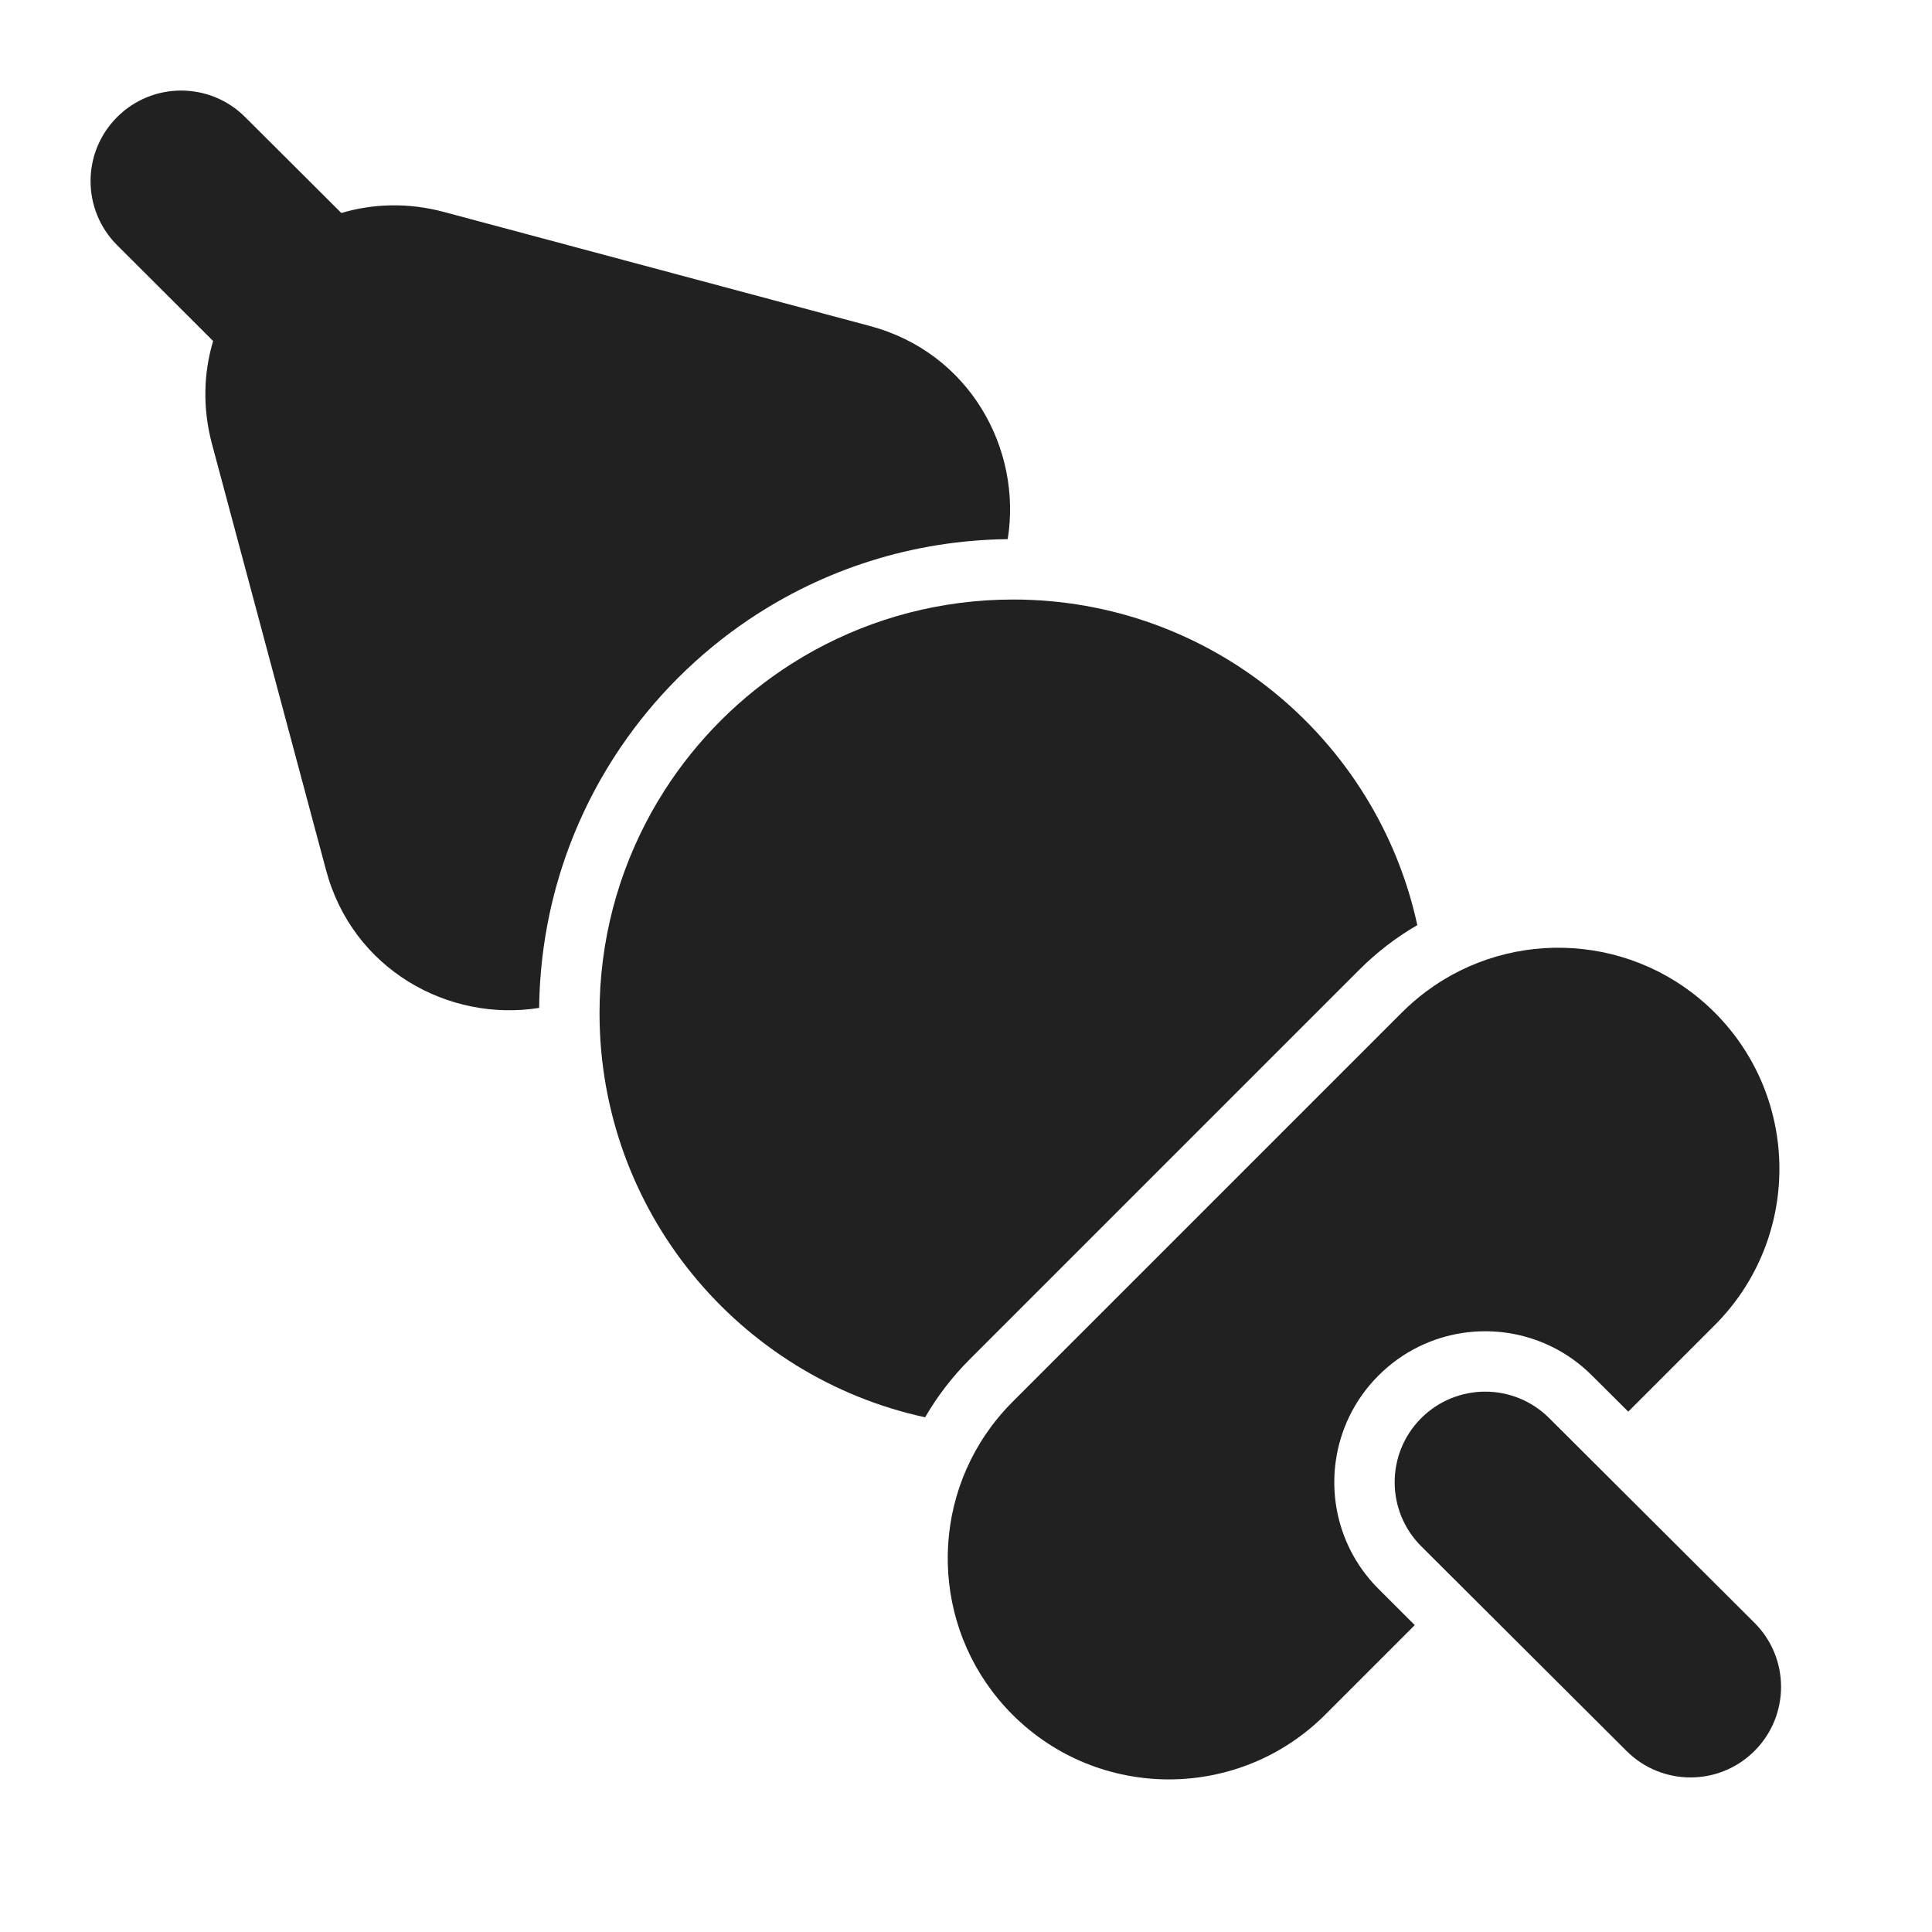
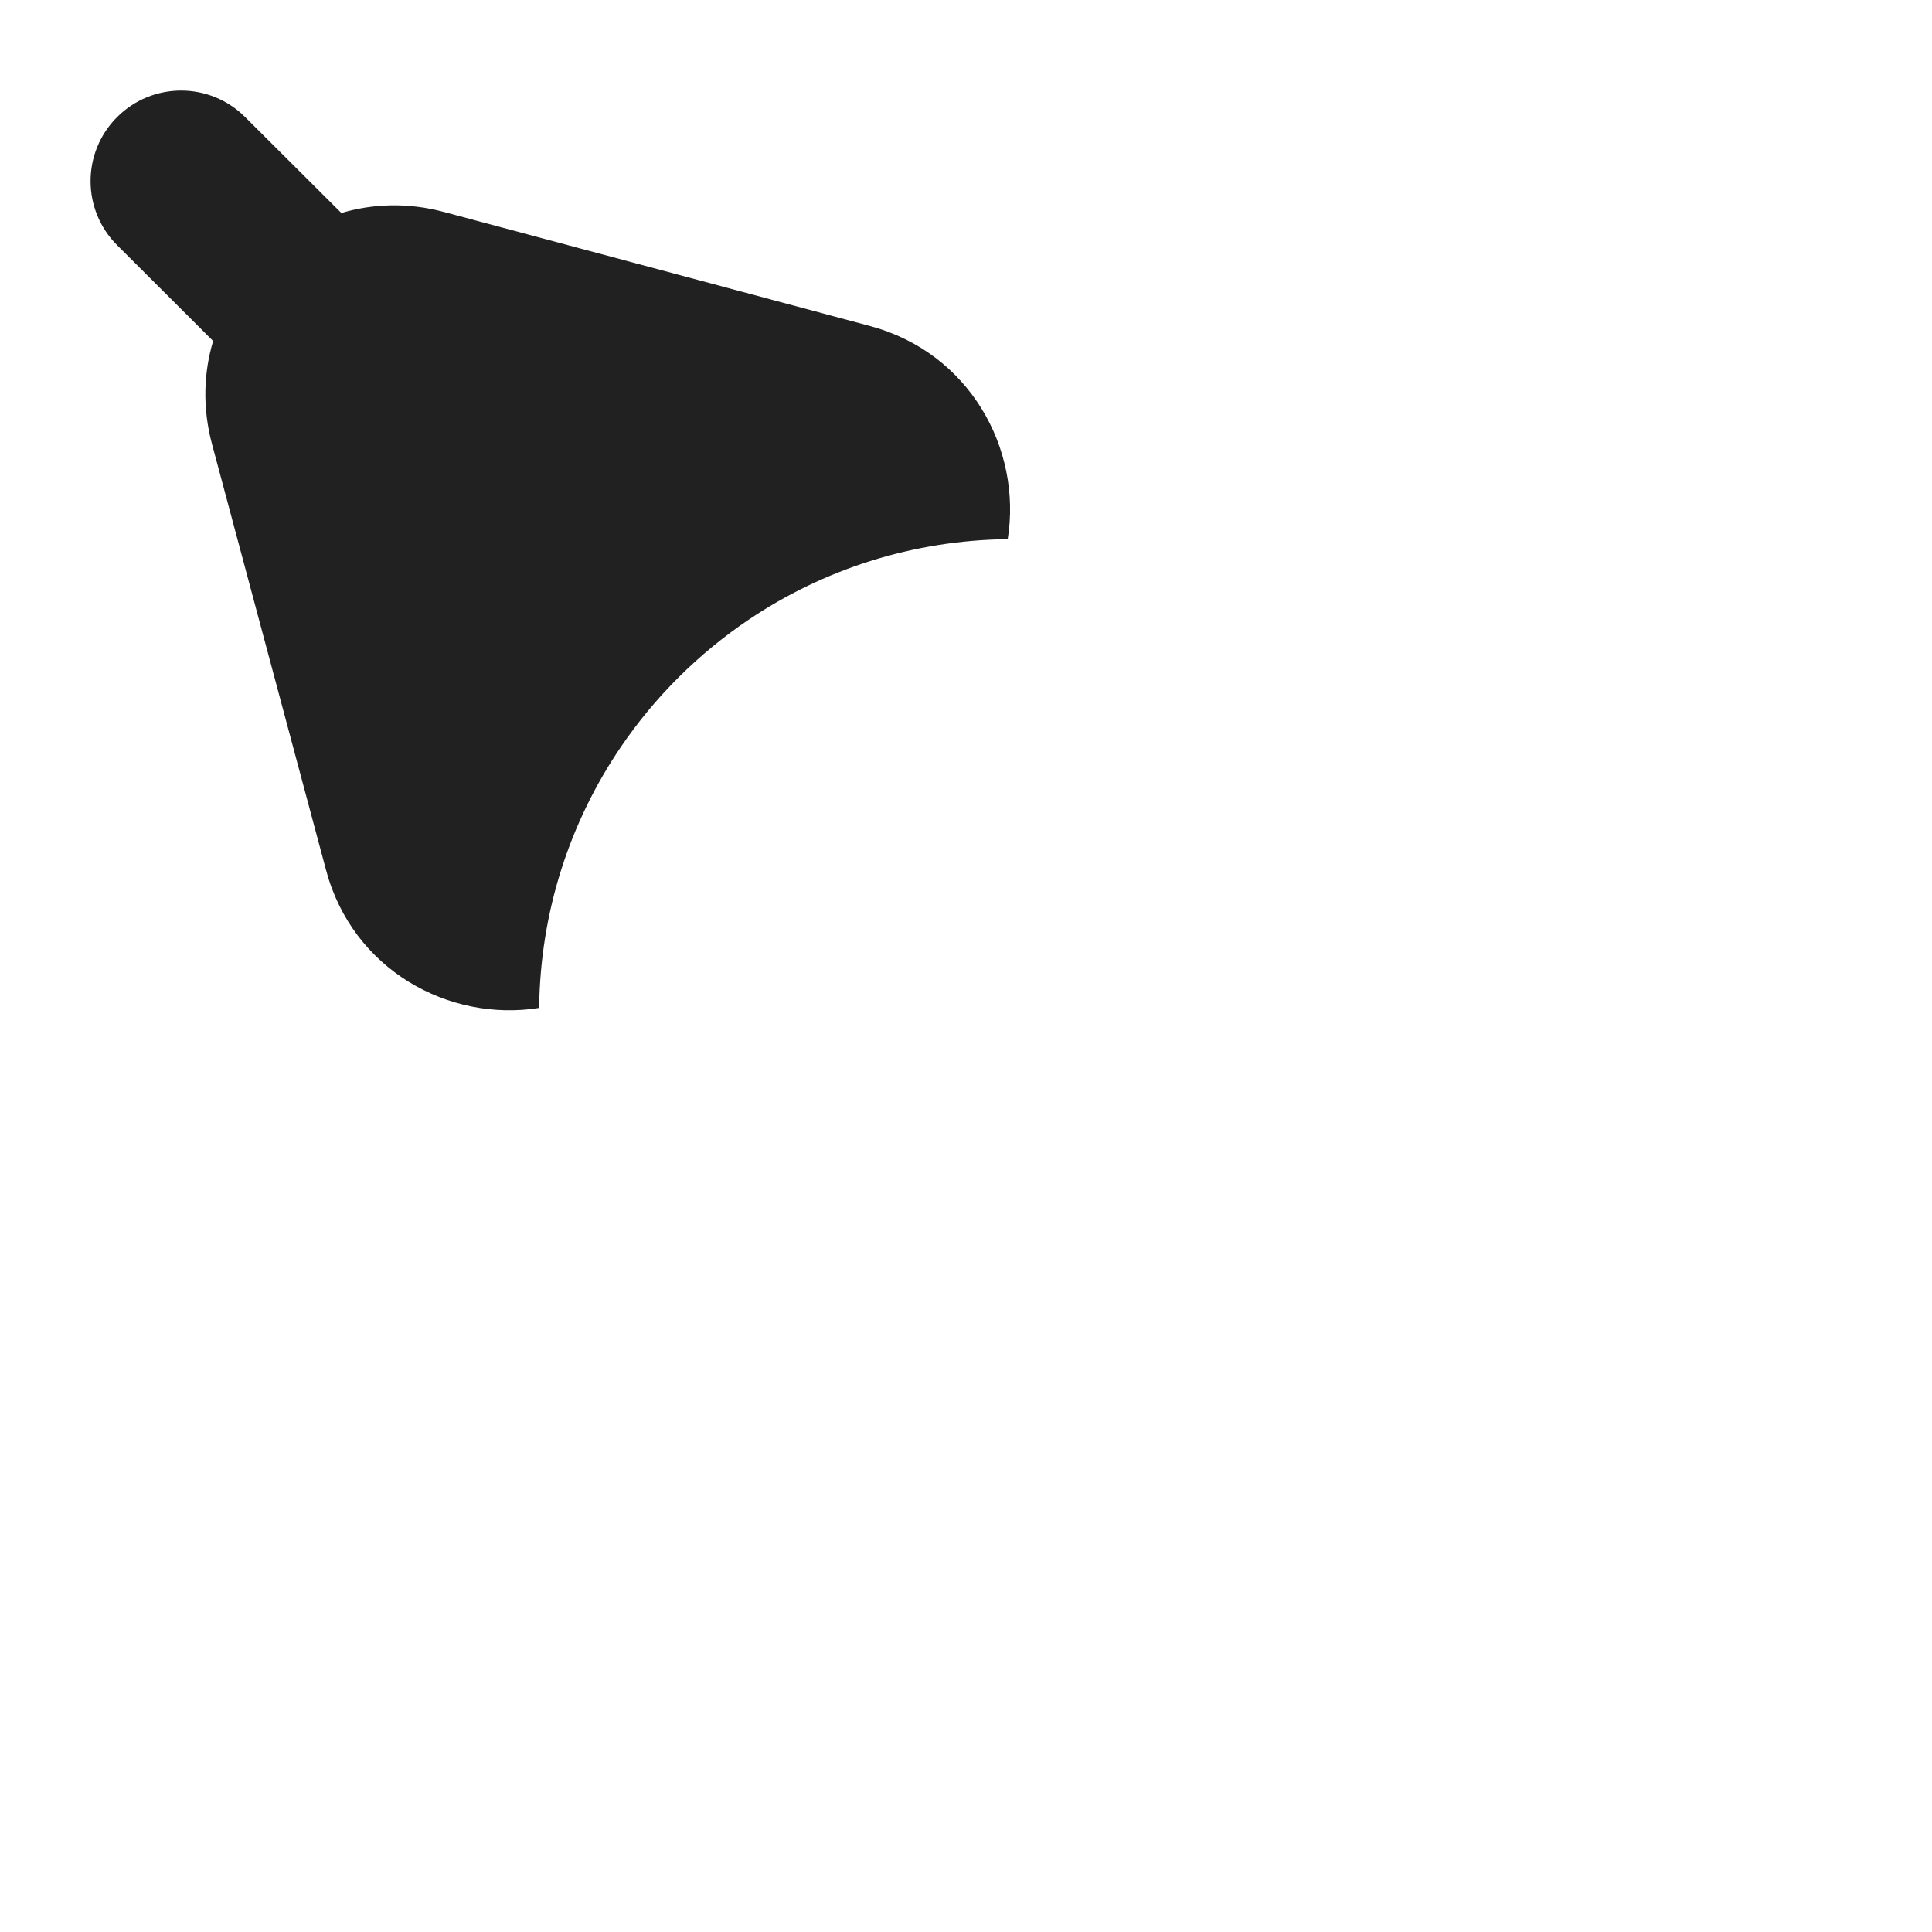
<svg xmlns="http://www.w3.org/2000/svg" width="32" height="32" viewBox="0 0 32 32" fill="none">
  <path d="M4.059 1.938C3.473 1.353 2.523 1.354 1.938 1.941C1.353 2.527 1.354 3.477 1.941 4.062L3.53 5.648C3.373 6.174 3.352 6.755 3.51 7.35L5.4 14.41C5.839 16.061 7.434 16.934 8.93 16.694C8.948 15.096 9.442 13.613 10.278 12.38C10.844 11.545 11.567 10.825 12.403 10.262C13.631 9.436 15.105 8.948 16.691 8.93C16.931 7.432 16.056 5.84 14.41 5.4L7.35 3.51C6.758 3.352 6.178 3.372 5.654 3.528L4.059 1.938Z" fill="#212121" />
-   <path d="M16.339 9.944C15.163 10.019 14.068 10.39 13.127 10.984C12.272 11.524 11.545 12.248 11.001 13.101C10.397 14.048 10.019 15.153 9.944 16.341C9.935 16.486 9.93 16.633 9.93 16.78C9.93 20.063 12.24 22.807 15.323 23.475C15.522 23.131 15.769 22.807 16.063 22.513L22.513 16.063C22.807 15.769 23.131 15.522 23.475 15.323C22.807 12.24 20.063 9.93 16.78 9.93C16.632 9.93 16.485 9.935 16.339 9.944Z" fill="#212121" />
-   <path d="M23.22 16.77C23.347 16.643 23.481 16.527 23.621 16.423C25.055 15.351 27.097 15.467 28.4 16.77C29.83 18.2 29.83 20.52 28.4 21.95L26.969 23.381L26.365 22.78C25.787 22.203 24.996 21.968 24.245 22.075C23.727 22.149 23.228 22.386 22.83 22.785C22.433 23.183 22.198 23.681 22.125 24.198C22.018 24.95 22.255 25.742 22.835 26.32L23.433 26.917L21.95 28.4C20.52 29.83 18.2 29.83 16.77 28.4C15.467 27.097 15.351 25.055 16.423 23.621C16.527 23.481 16.643 23.347 16.77 23.22L23.22 16.77Z" fill="#212121" />
-   <path d="M25.659 23.488C25.072 22.903 24.123 22.904 23.538 23.491C22.953 24.078 22.954 25.027 23.541 25.612L26.941 29.002C27.527 29.587 28.477 29.586 29.062 28.999C29.647 28.412 29.646 27.463 29.059 26.878L25.659 23.488Z" fill="#212121" />
</svg>